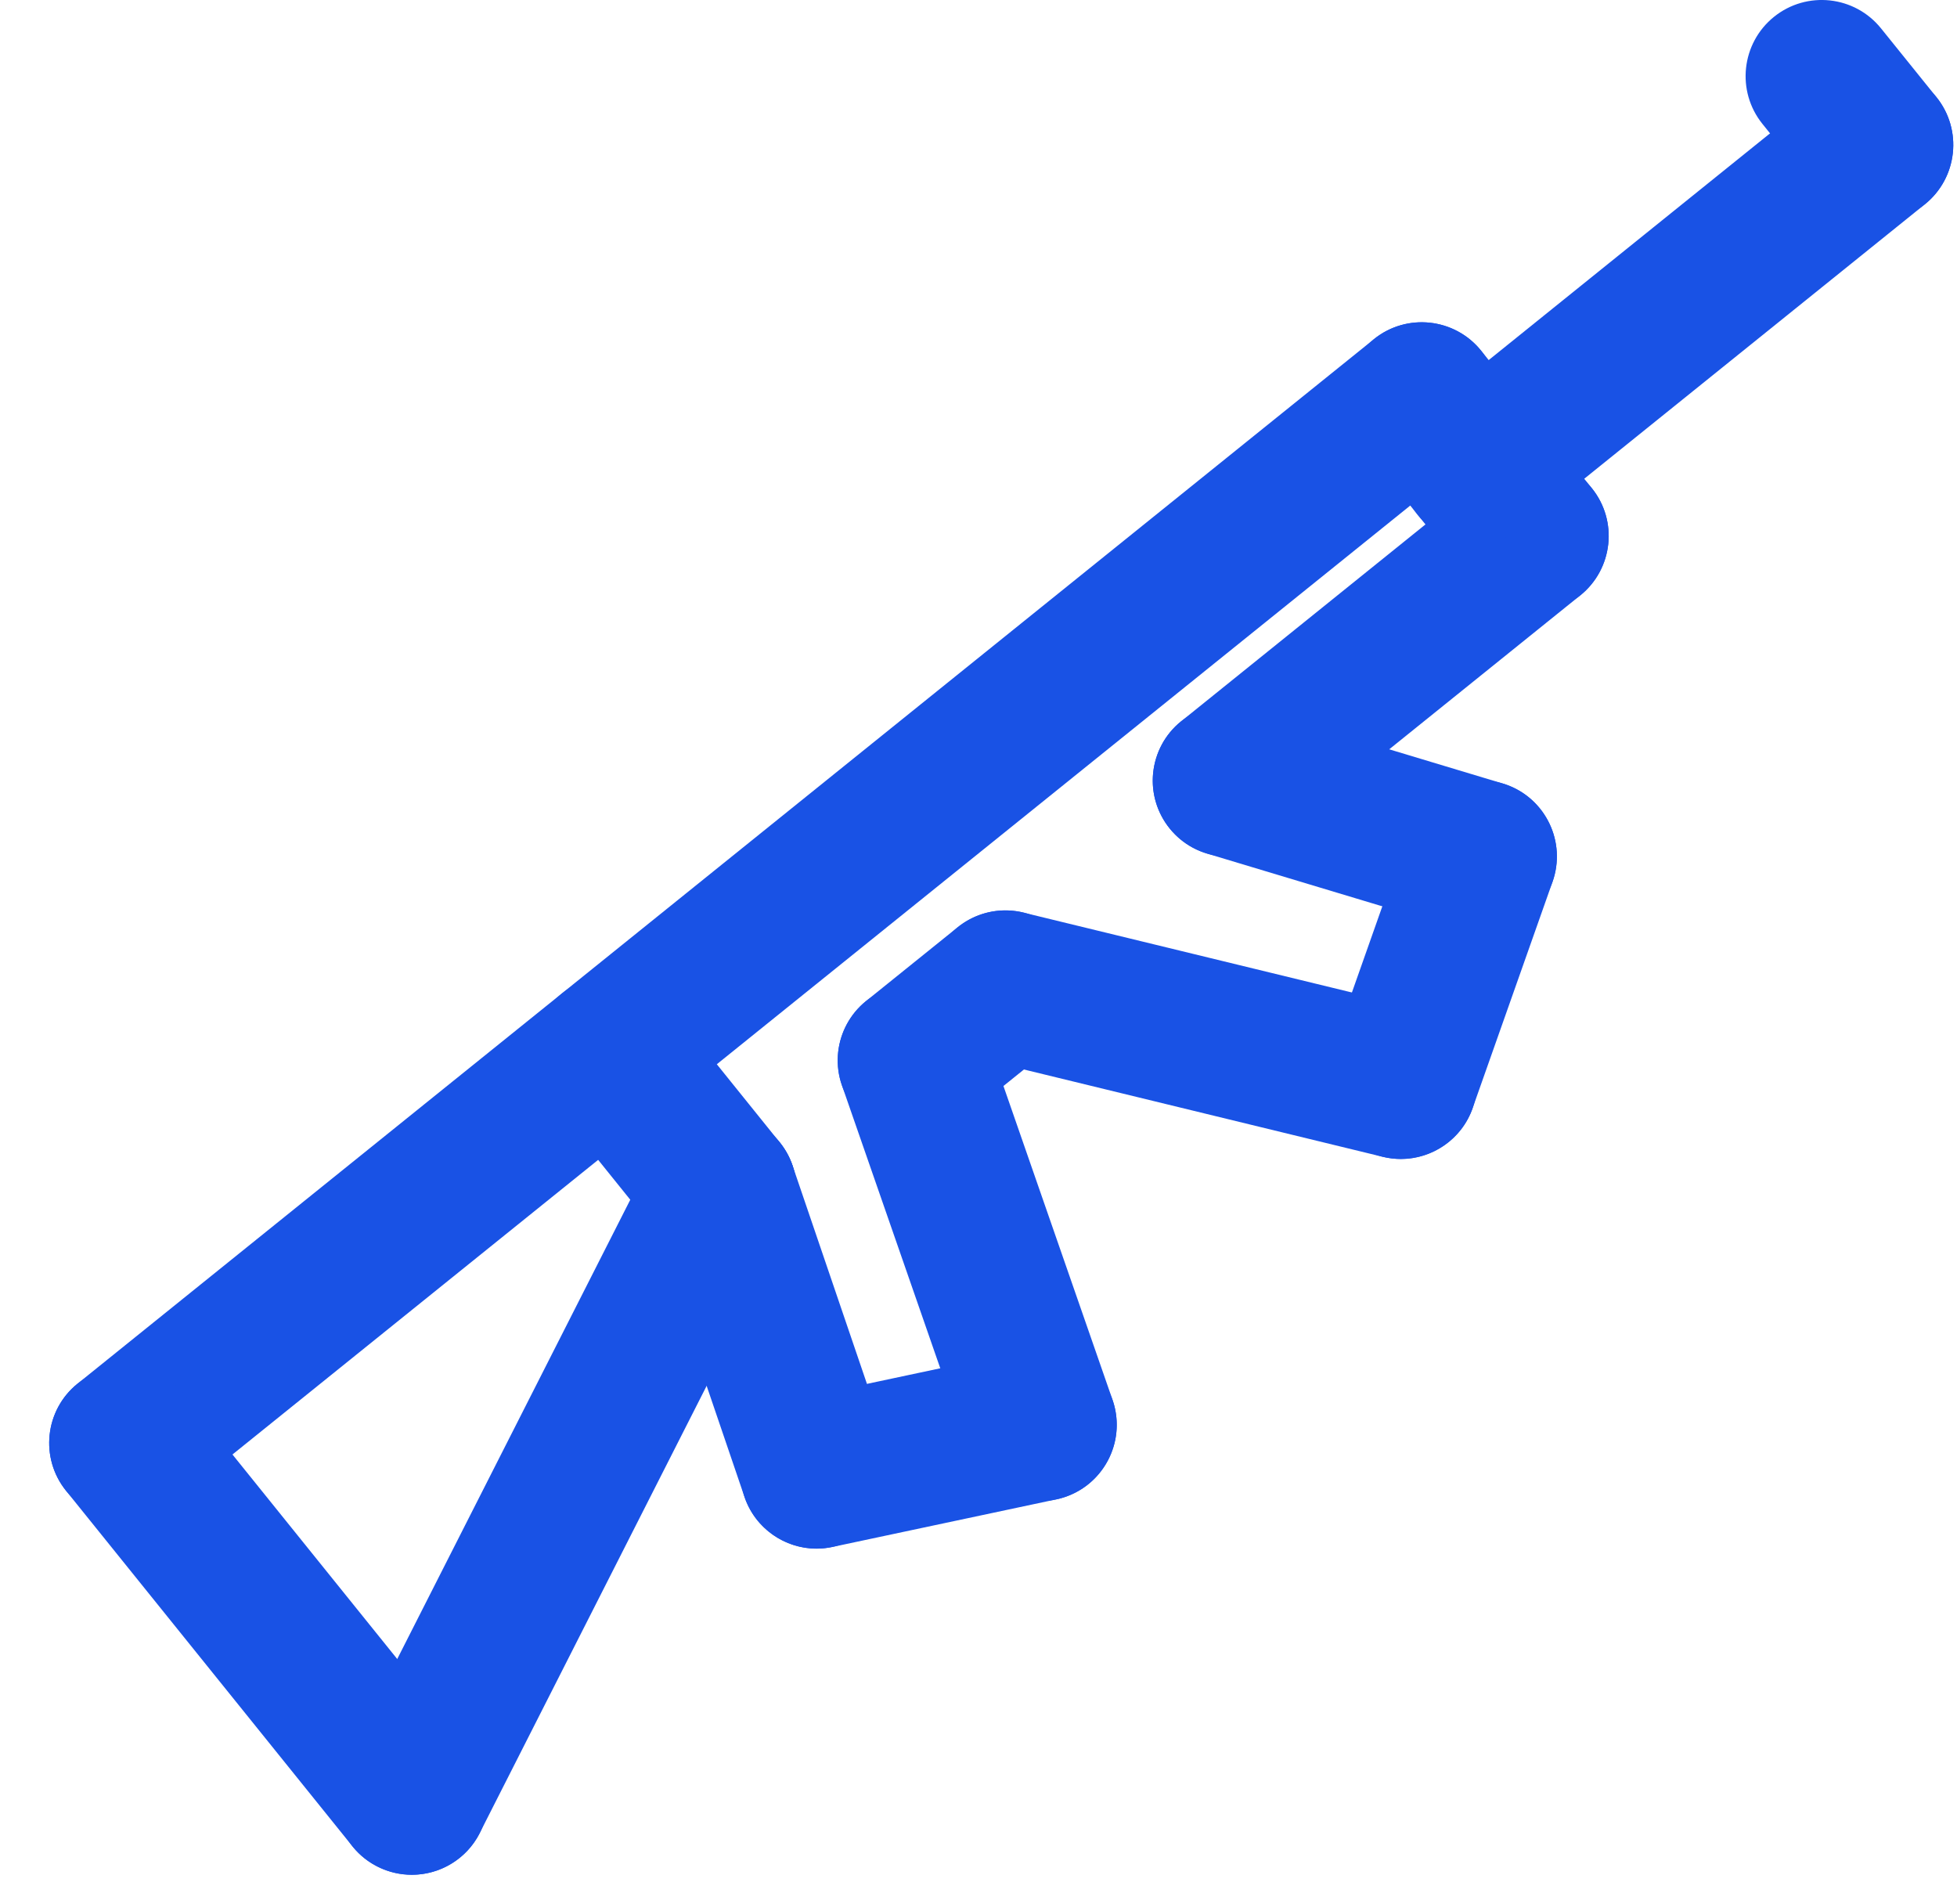
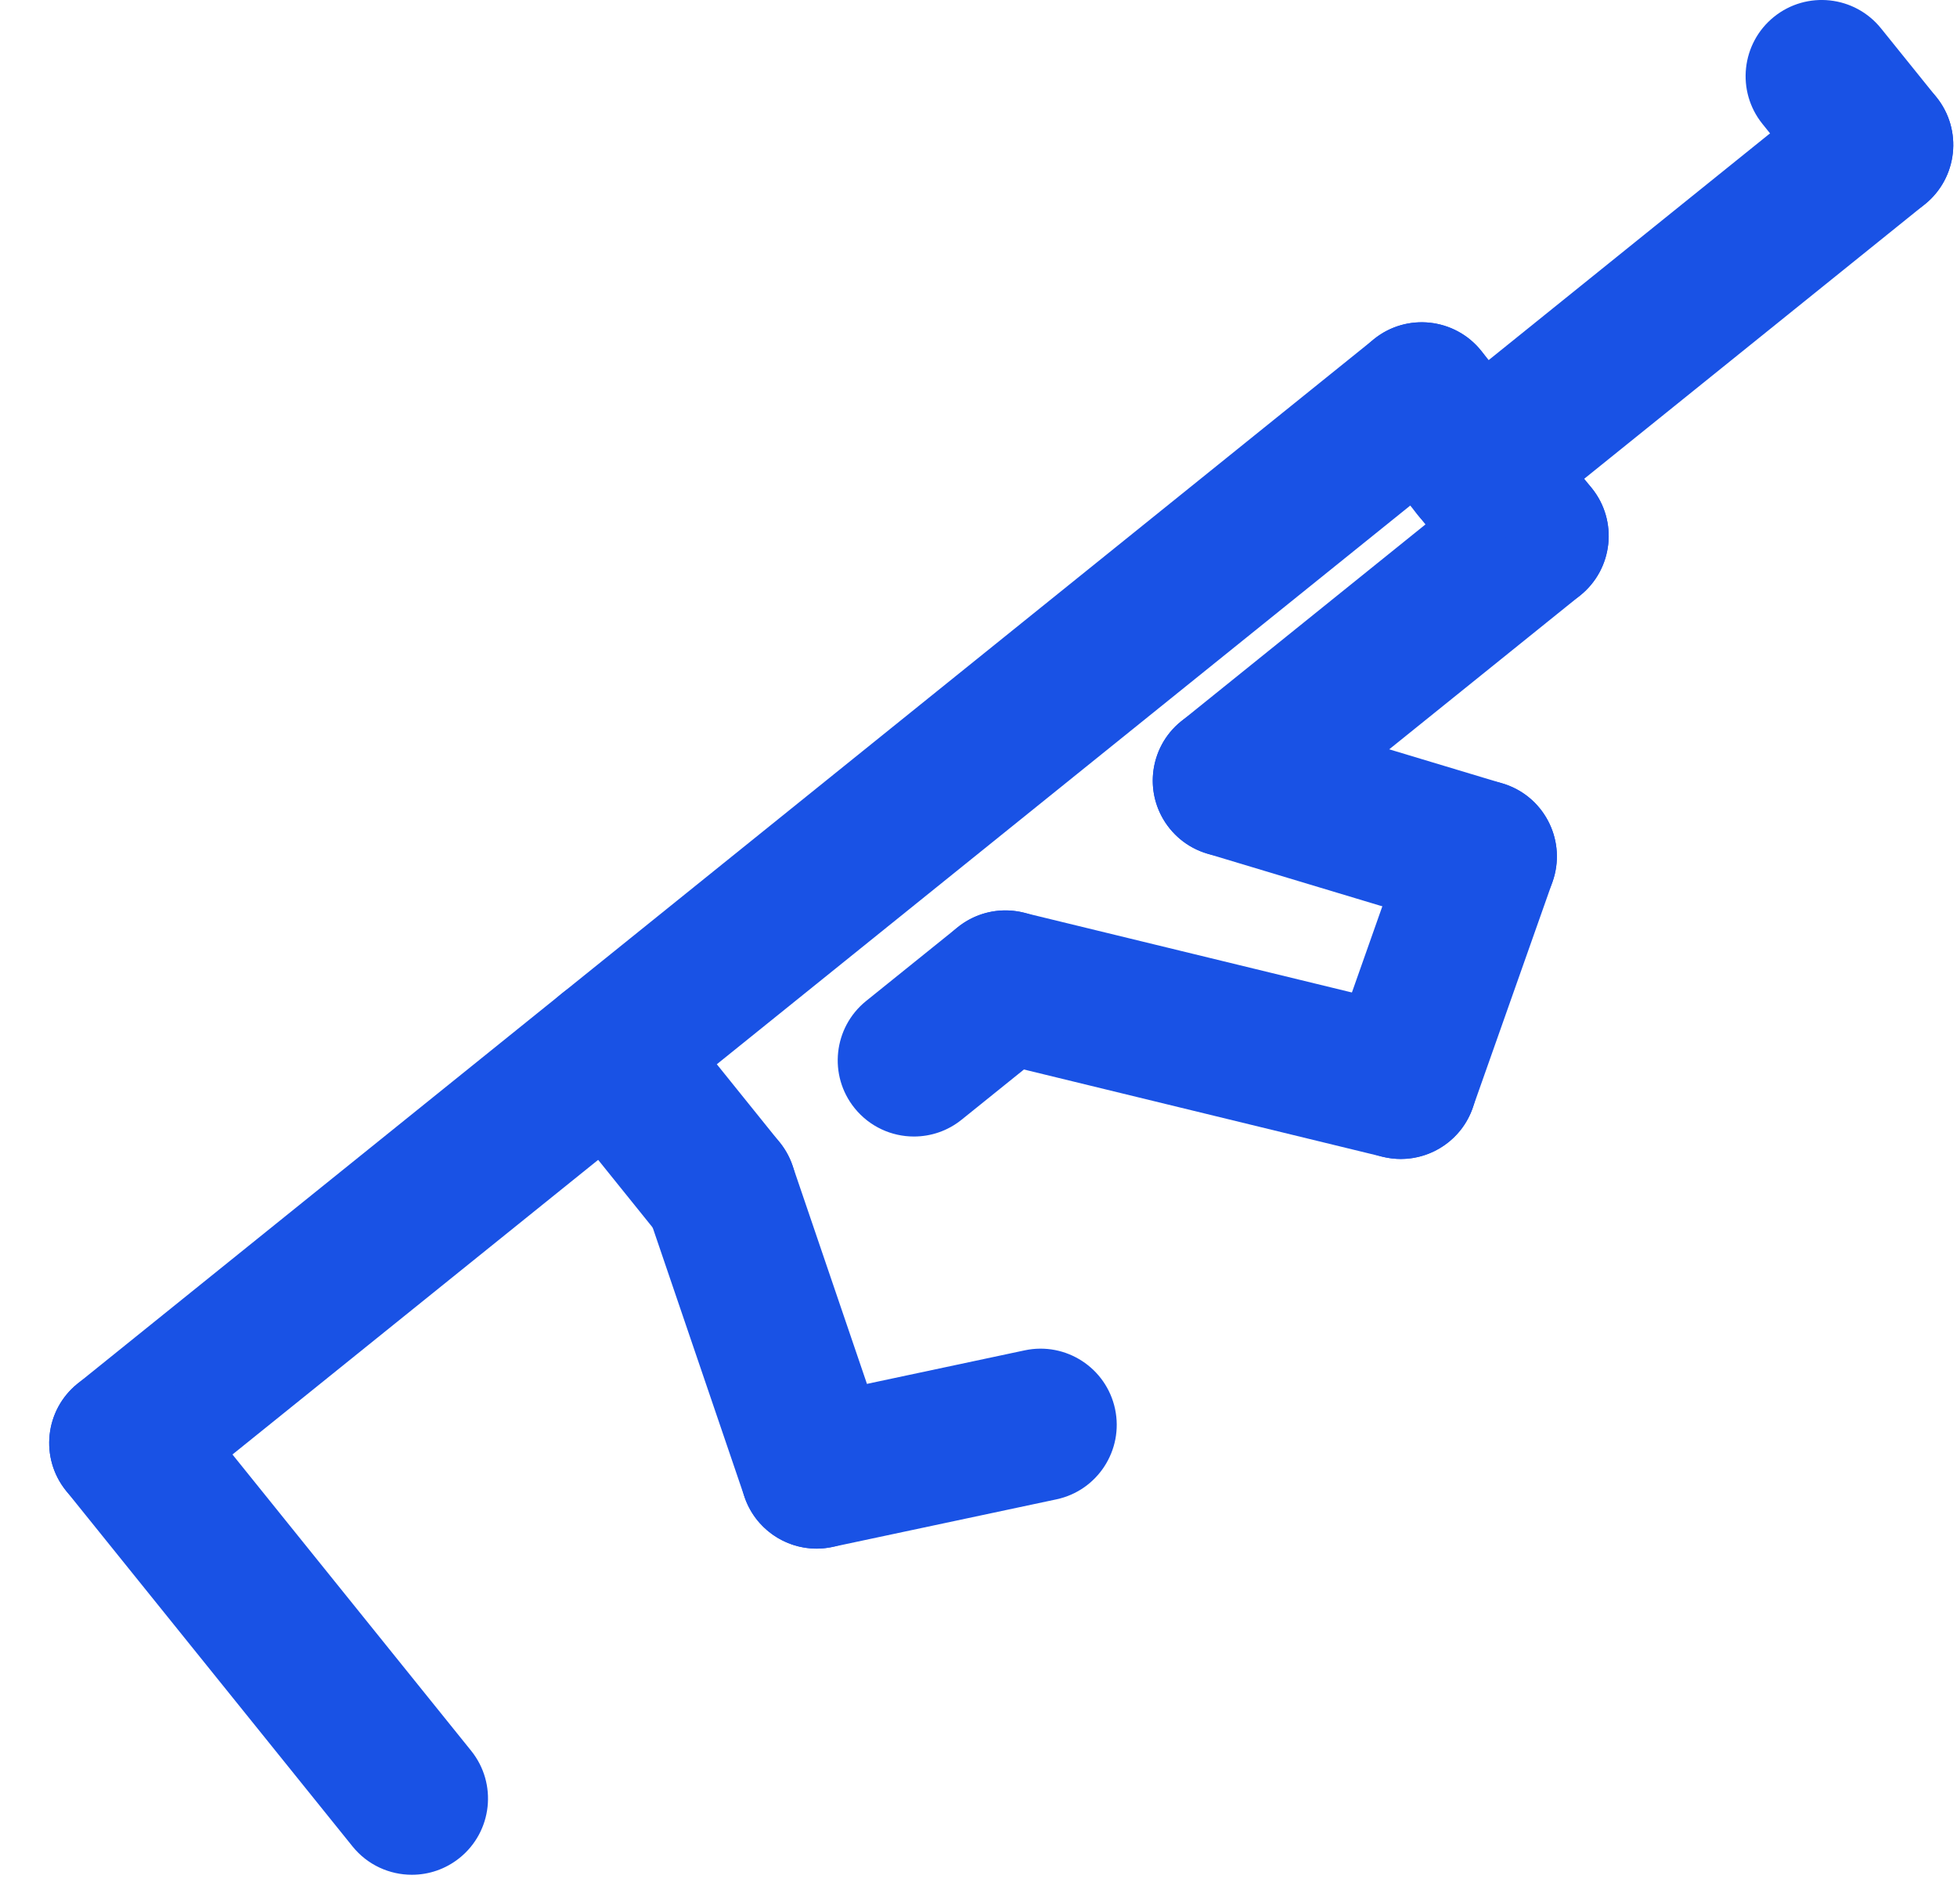
<svg xmlns="http://www.w3.org/2000/svg" width="37" height="36" viewBox="0 0 37 36" fill="none">
  <path d="M2.371 28.718C1.95 28.718 1.533 28.535 1.249 28.182C0.75 27.562 0.847 26.656 1.466 26.157L25.977 6.411C26.596 5.912 27.503 6.011 28.002 6.629C28.5 7.248 28.403 8.155 27.784 8.654L3.273 28.4C3.007 28.614 2.688 28.718 2.371 28.718Z" fill="#1952E5" />
  <path d="M28.976 11.572C28.555 11.572 28.138 11.389 27.854 11.035L25.759 8.435C25.26 7.816 25.358 6.909 25.977 6.41C26.597 5.911 27.503 6.01 28.002 6.628L30.096 9.229C30.595 9.848 30.497 10.754 29.879 11.254C29.613 11.468 29.293 11.572 28.976 11.572Z" fill="#1952E5" />
  <path d="M23.236 16.197C22.815 16.197 22.398 16.013 22.113 15.66C21.614 15.041 21.712 14.134 22.331 13.636L28.071 9.011C28.692 8.512 29.598 8.61 30.096 9.229C30.595 9.848 30.497 10.755 29.879 11.254L24.139 15.878C23.872 16.093 23.553 16.197 23.236 16.197Z" fill="#1952E5" />
  <path d="M27.996 17.63C27.858 17.63 27.718 17.61 27.58 17.568L22.82 16.136C22.058 15.906 21.627 15.103 21.856 14.342C22.085 13.58 22.888 13.149 23.65 13.378L28.41 14.811C29.172 15.04 29.603 15.843 29.374 16.605C29.186 17.228 28.614 17.63 27.996 17.63Z" fill="#1952E5" />
  <path d="M26.484 21.909C26.325 21.909 26.163 21.883 26.005 21.827C25.255 21.562 24.862 20.74 25.127 19.989L26.637 15.711C26.901 14.961 27.725 14.568 28.475 14.832C29.224 15.097 29.618 15.92 29.353 16.67L27.842 20.949C27.634 21.54 27.078 21.909 26.484 21.909Z" fill="#1952E5" />
  <path d="M26.485 21.91C26.373 21.91 26.258 21.896 26.144 21.869L18.669 20.05C17.896 19.862 17.422 19.083 17.61 18.311C17.798 17.538 18.578 17.064 19.35 17.252L26.825 19.07C27.597 19.258 28.072 20.037 27.884 20.81C27.723 21.468 27.134 21.91 26.485 21.91Z" fill="#1952E5" />
  <path d="M17.279 21.485C16.859 21.485 16.442 21.301 16.157 20.948C15.658 20.329 15.756 19.423 16.375 18.923L18.106 17.529C18.726 17.03 19.632 17.127 20.131 17.747C20.63 18.366 20.532 19.272 19.913 19.772L18.182 21.166C17.916 21.381 17.596 21.485 17.279 21.485Z" fill="#1952E5" />
-   <path d="M19.673 28.376C19.077 28.376 18.52 28.003 18.313 27.408L15.918 20.518C15.657 19.767 16.054 18.947 16.806 18.685C17.557 18.423 18.378 18.821 18.639 19.573L21.034 26.462C21.295 27.214 20.898 28.034 20.146 28.296C19.99 28.35 19.83 28.376 19.673 28.376Z" fill="#1952E5" />
  <path d="M15.438 29.276C14.773 29.276 14.175 28.811 14.031 28.134C13.866 27.357 14.362 26.592 15.14 26.427L19.374 25.527C20.152 25.362 20.916 25.858 21.082 26.636C21.247 27.414 20.75 28.179 19.973 28.344L15.739 29.244C15.638 29.265 15.537 29.276 15.438 29.276Z" fill="#1952E5" />
  <path d="M15.44 29.275C14.84 29.275 14.281 28.898 14.076 28.299L12.258 22.965C12.002 22.212 12.404 21.394 13.157 21.138C13.91 20.882 14.728 21.283 14.985 22.036L16.803 27.37C17.059 28.123 16.657 28.941 15.904 29.197C15.75 29.25 15.594 29.275 15.44 29.275Z" fill="#1952E5" />
-   <path d="M7.785 35.441C7.566 35.441 7.343 35.391 7.135 35.285C6.425 34.925 6.142 34.058 6.502 33.349L12.338 21.849C12.698 21.14 13.565 20.857 14.273 21.216C14.983 21.576 15.266 22.443 14.906 23.152L9.07 34.652C8.817 35.153 8.31 35.441 7.785 35.441Z" fill="#1952E5" />
  <path d="M7.787 35.441C7.366 35.441 6.949 35.257 6.665 34.905L1.249 28.182C0.75 27.562 0.847 26.656 1.466 26.157C2.086 25.657 2.992 25.756 3.491 26.374L8.908 33.097C9.407 33.717 9.309 34.623 8.69 35.122C8.423 35.337 8.104 35.441 7.787 35.441Z" fill="#1952E5" />
  <path d="M27.928 10.273C27.508 10.273 27.091 10.089 26.806 9.736C26.307 9.117 26.405 8.21 27.024 7.711L34.586 1.618C35.206 1.119 36.112 1.218 36.611 1.836C37.11 2.455 37.012 3.362 36.394 3.861L28.831 9.954C28.565 10.168 28.245 10.273 27.928 10.273Z" fill="#1952E5" />
  <path d="M35.491 4.18C35.07 4.18 34.653 3.996 34.368 3.643L33.322 2.343C32.823 1.724 32.921 0.817 33.54 0.318C34.16 -0.181 35.066 -0.082 35.564 0.537L36.611 1.836C37.11 2.455 37.012 3.362 36.393 3.861C36.127 4.075 35.808 4.18 35.491 4.18Z" fill="#1952E5" />
  <path d="M13.623 23.941C13.202 23.941 12.785 23.757 12.5 23.405L10.406 20.805C9.907 20.185 10.005 19.279 10.624 18.78C11.244 18.28 12.15 18.379 12.649 18.997L14.743 21.597C15.242 22.217 15.144 23.123 14.525 23.622C14.259 23.837 13.94 23.941 13.623 23.941Z" fill="#1952E5" />
</svg>